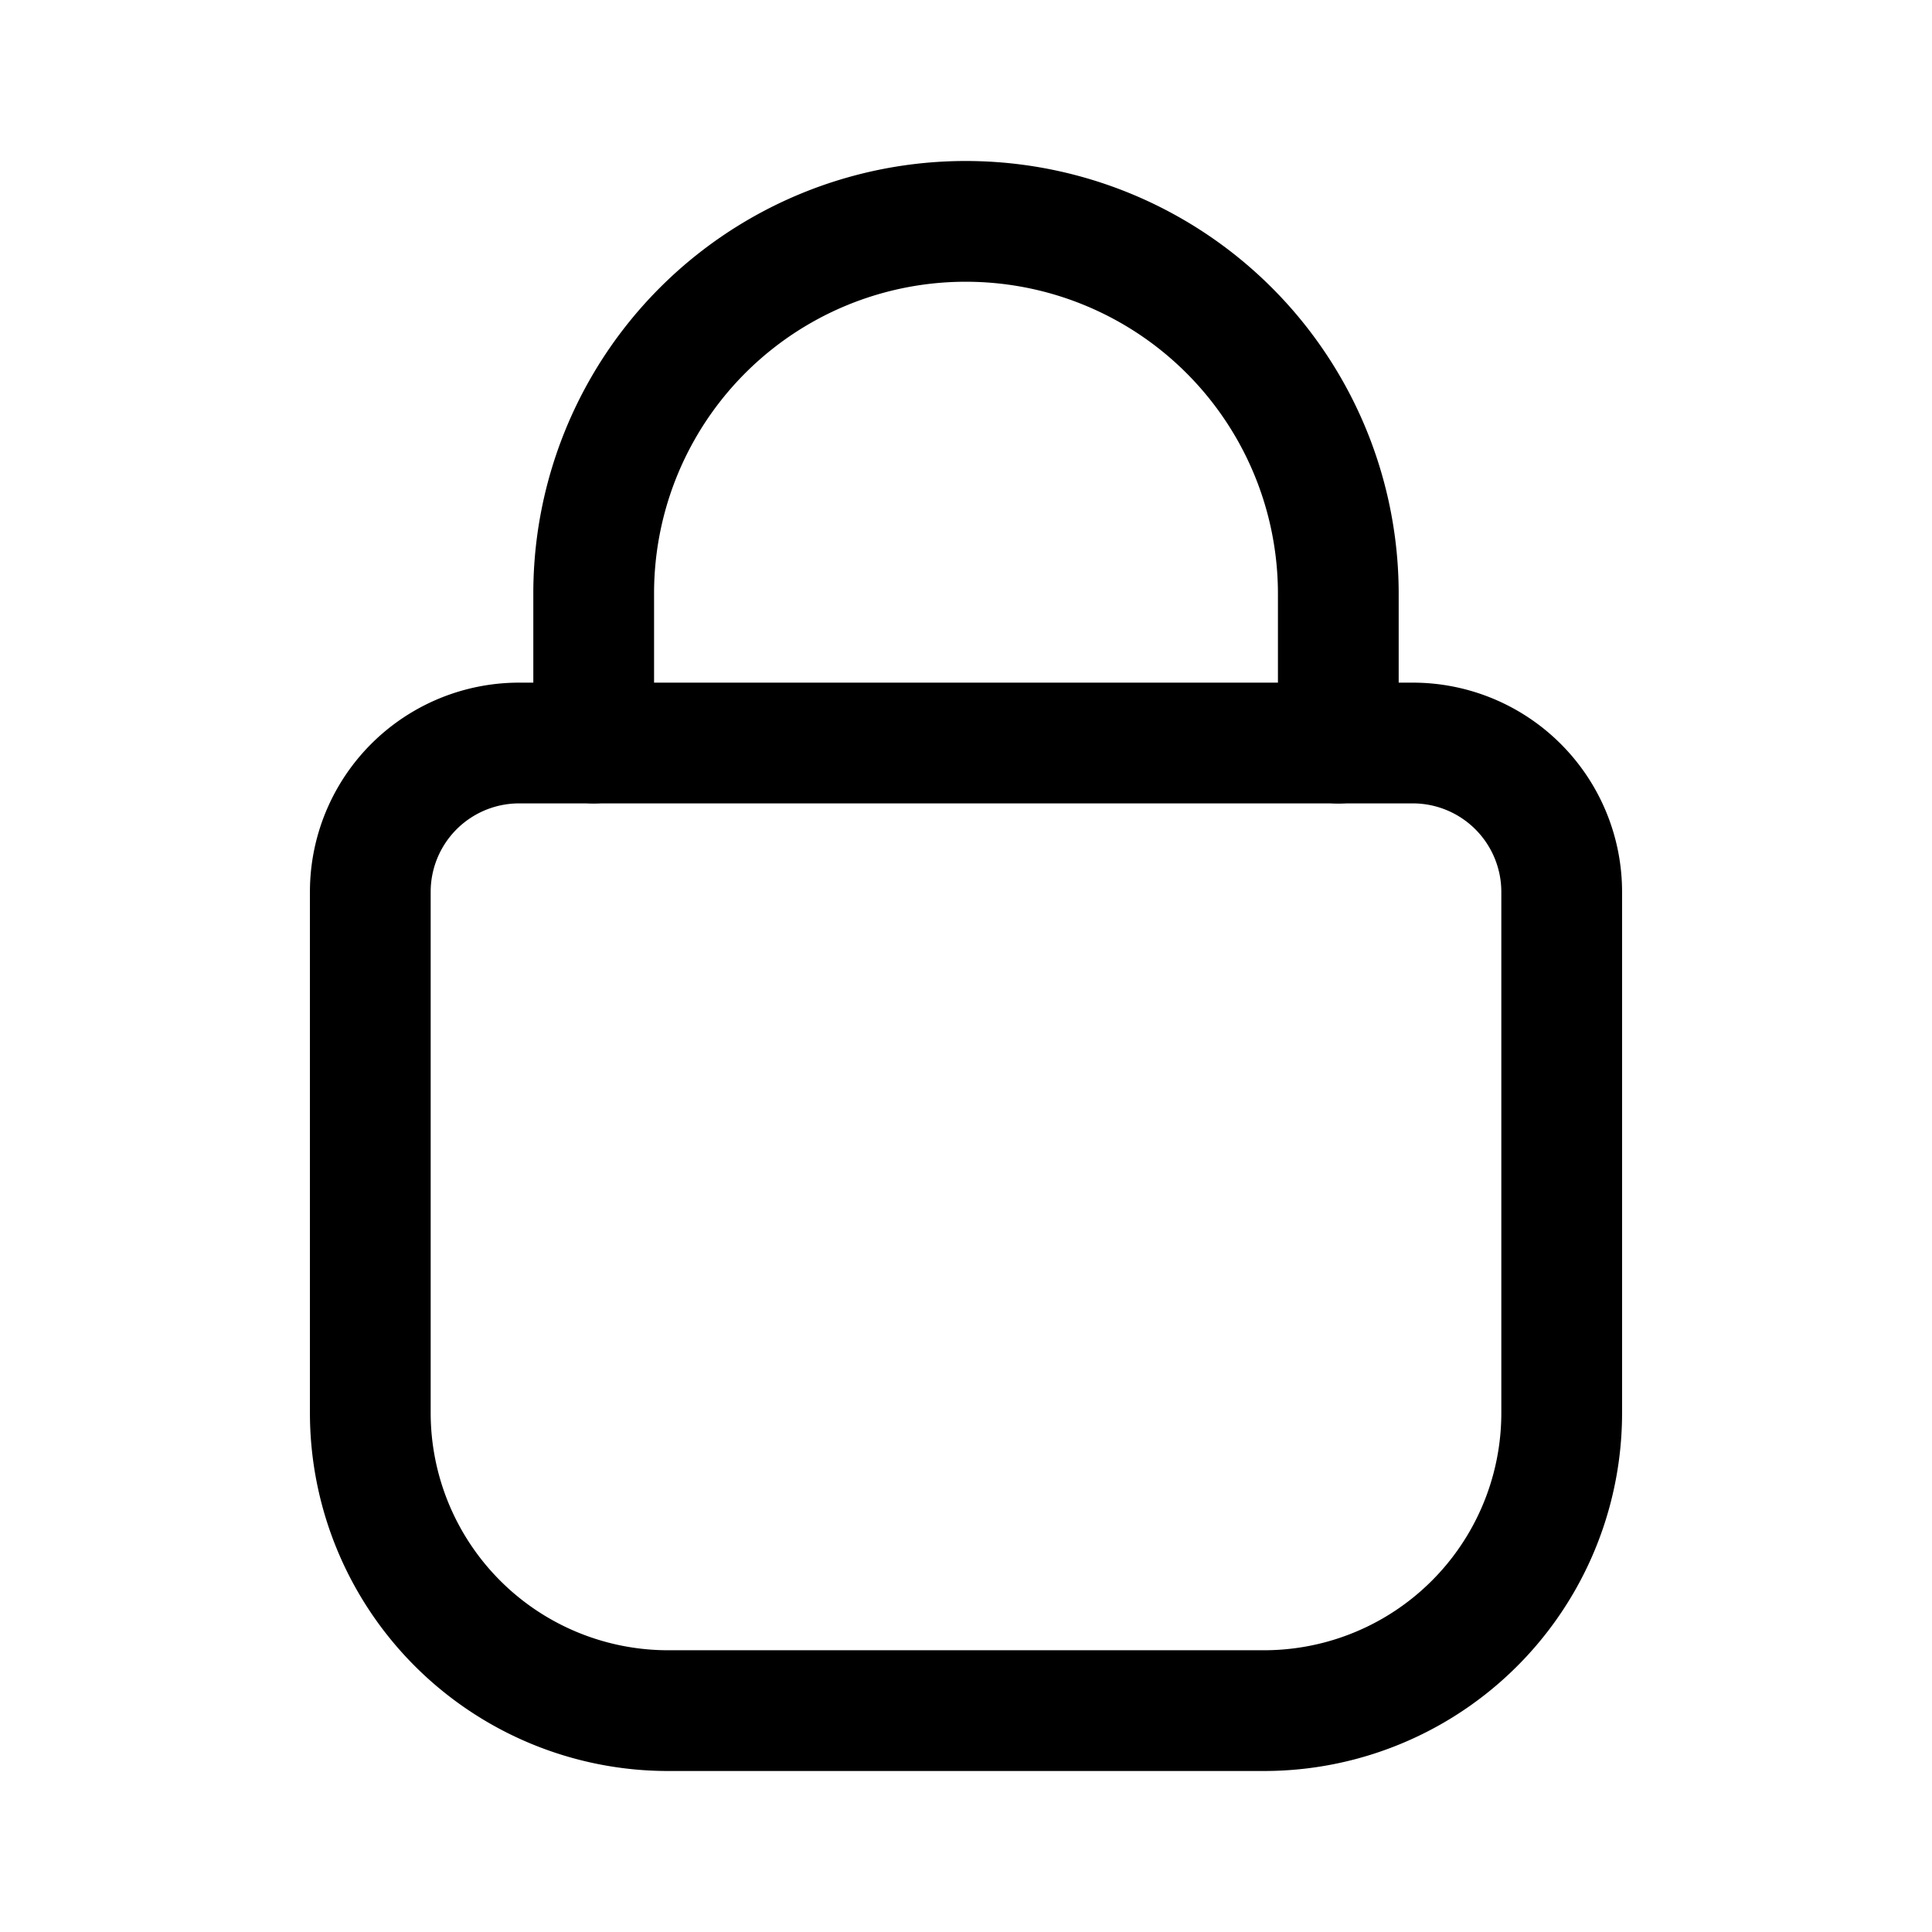
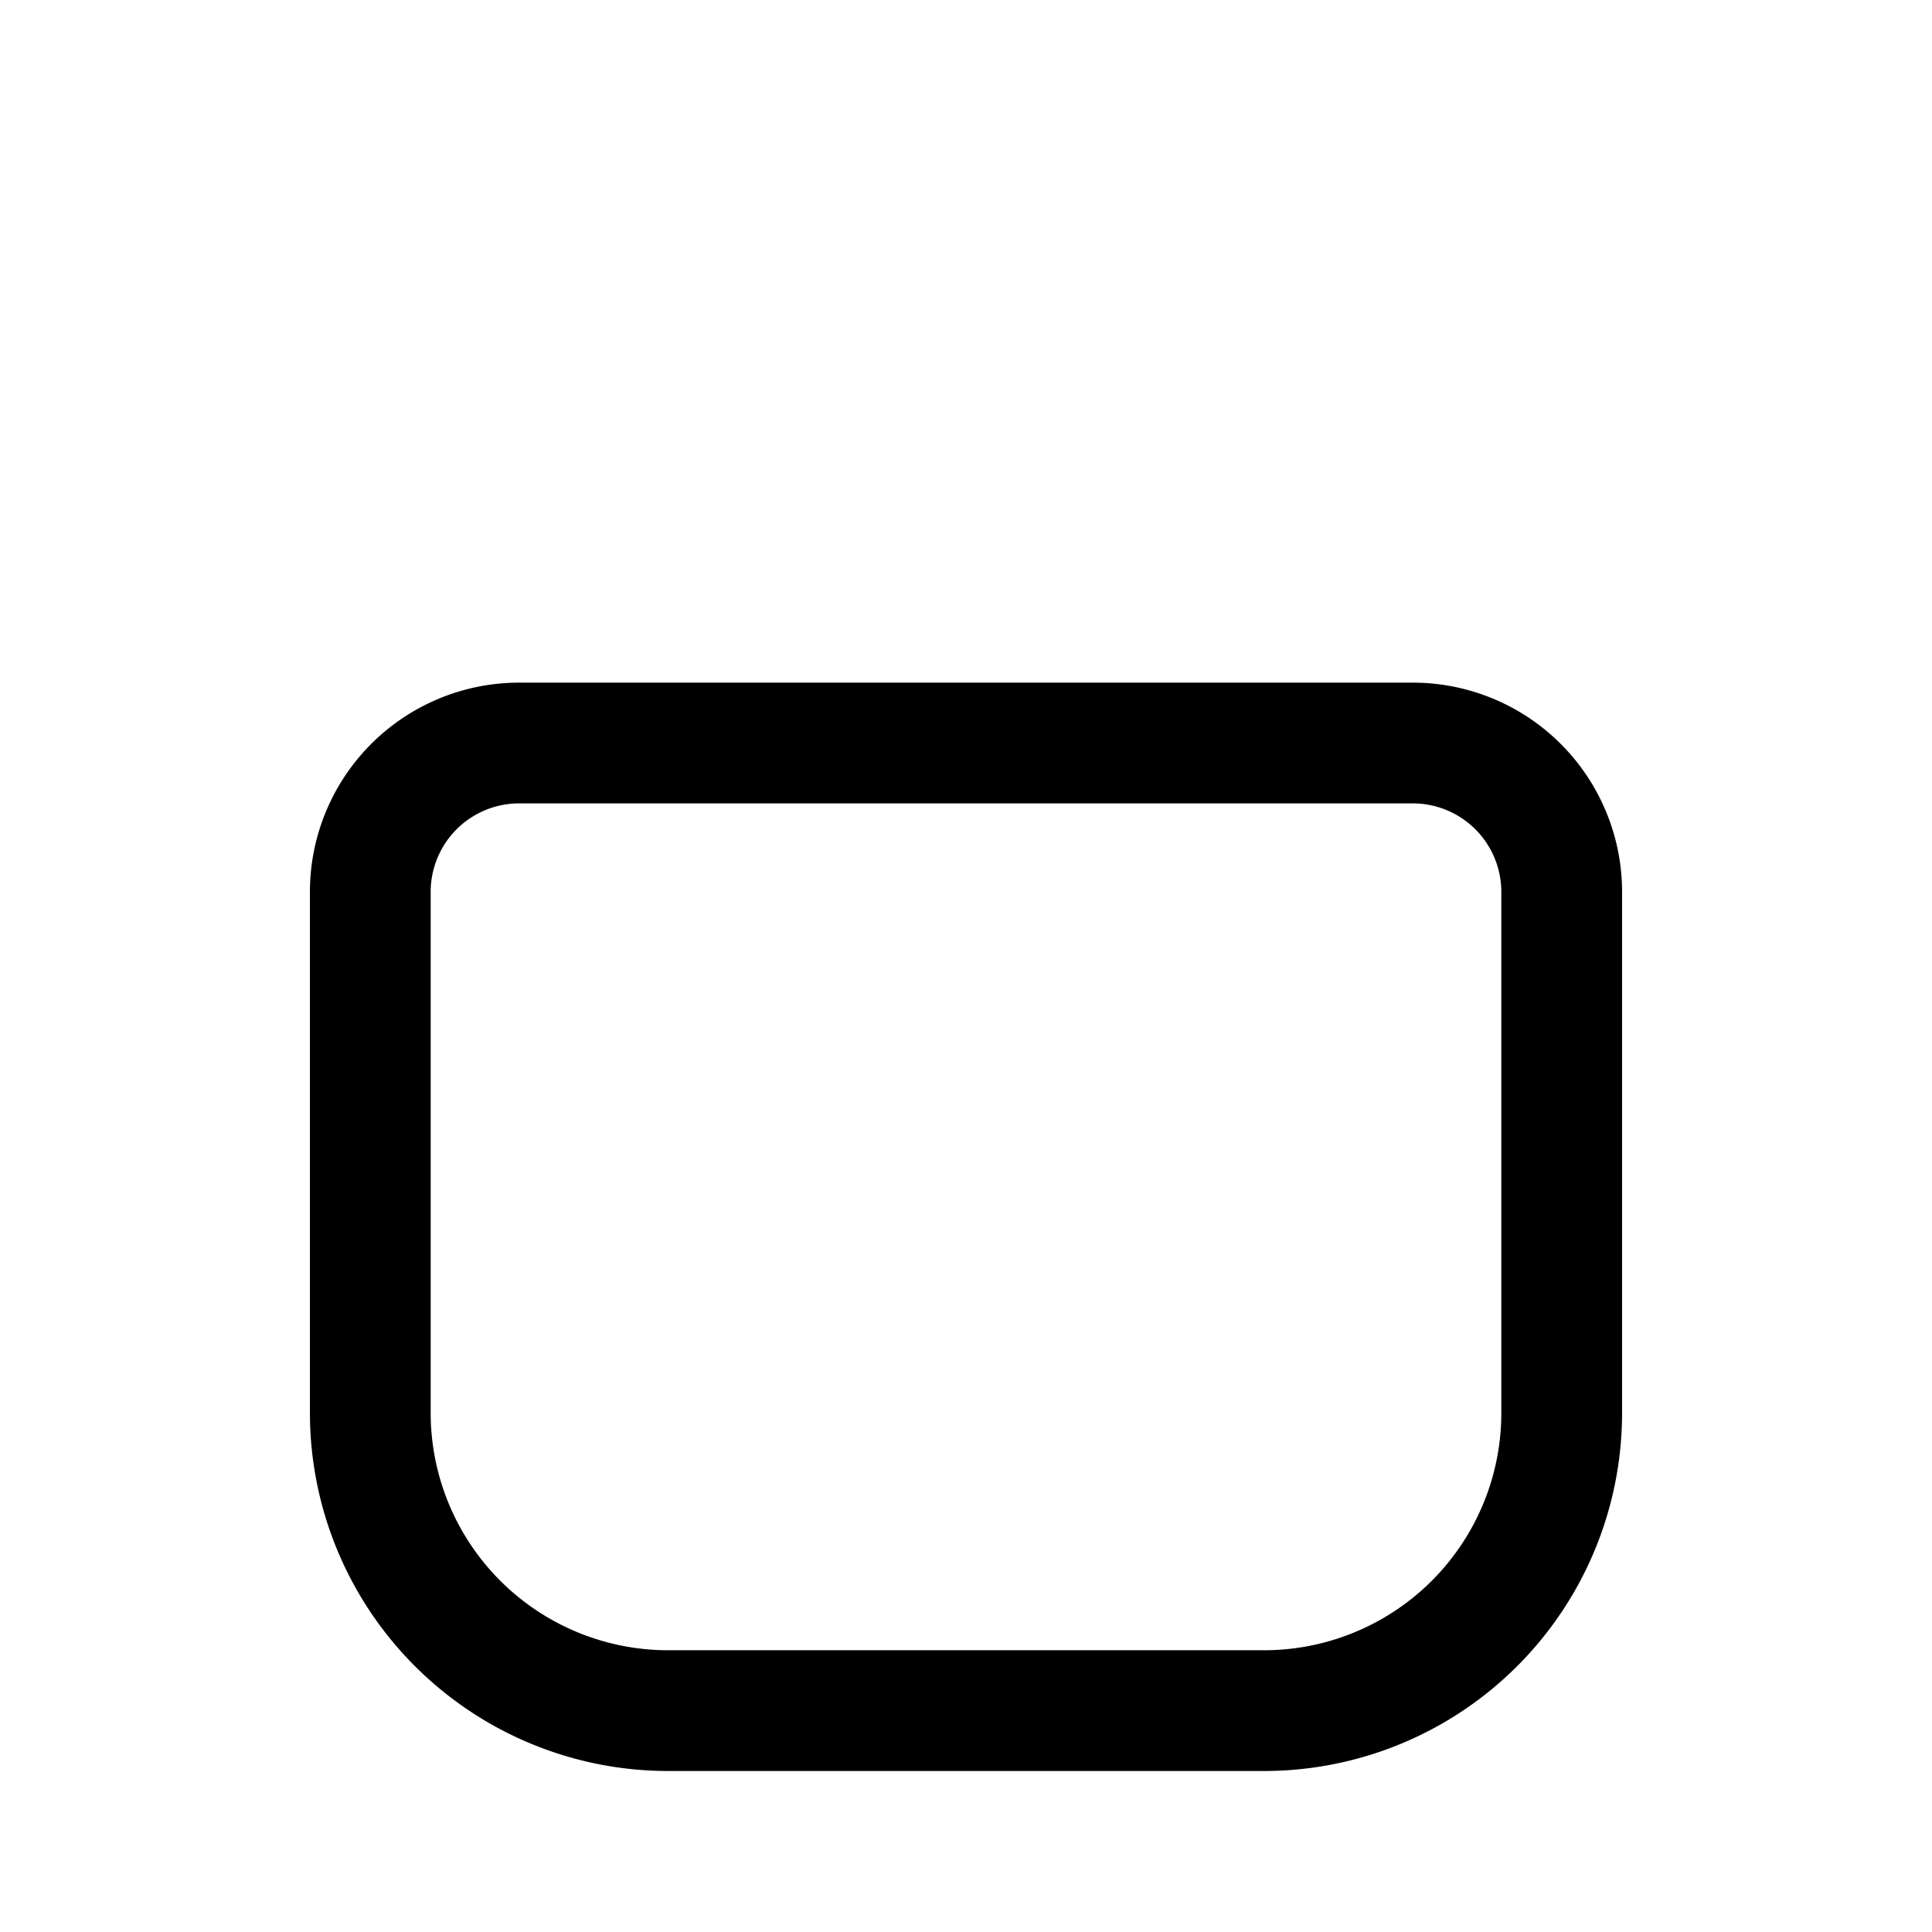
<svg xmlns="http://www.w3.org/2000/svg" width="800" height="800" viewBox="0 0 24 24">
  <g fill="none" stroke="currentColor" stroke-linecap="round" stroke-linejoin="round" stroke-width="1.5">
    <path d="M6.45 9.23h11.1a1.85 1.85 0 0 1 1.85 1.85v6.472a3.698 3.698 0 0 1-3.7 3.698H8.3a3.7 3.7 0 0 1-3.7-3.698V11.08a1.849 1.849 0 0 1 1.85-1.85" />
-     <path d="M7.375 9.23V7.381A4.621 4.621 0 0 1 12 2.75a4.627 4.627 0 0 1 4.625 4.631v1.85" />
  </g>
</svg>